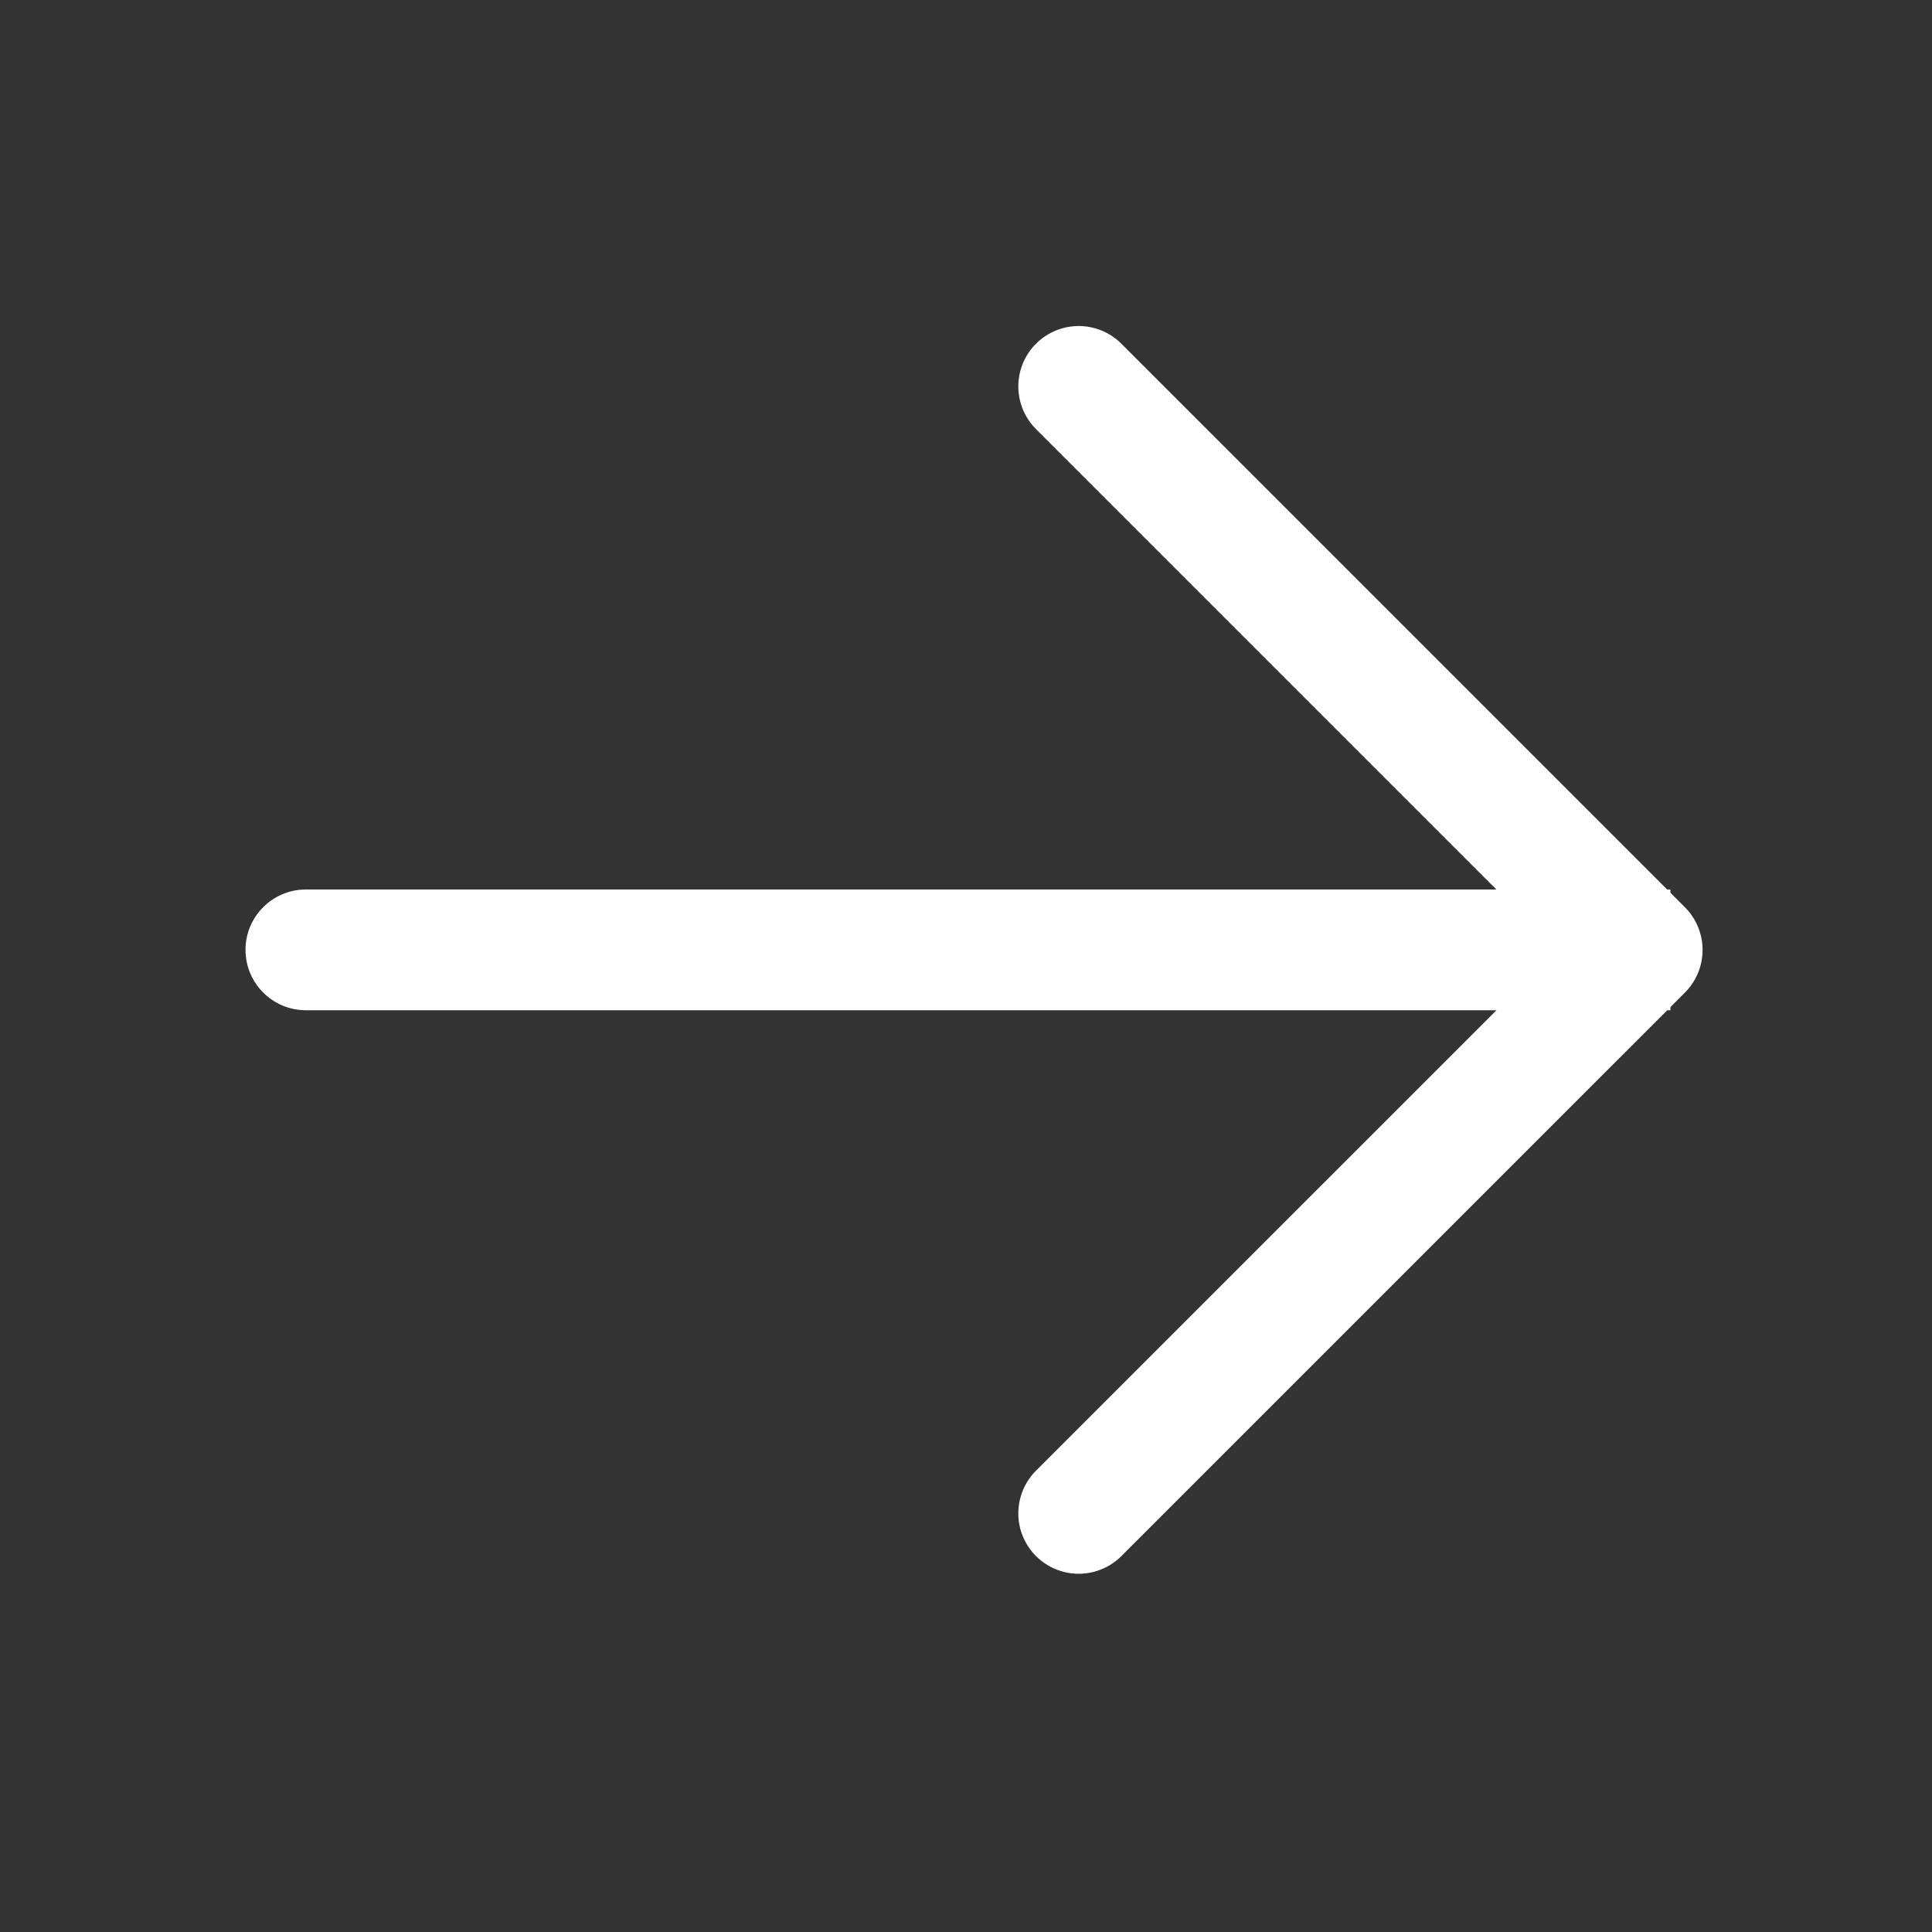
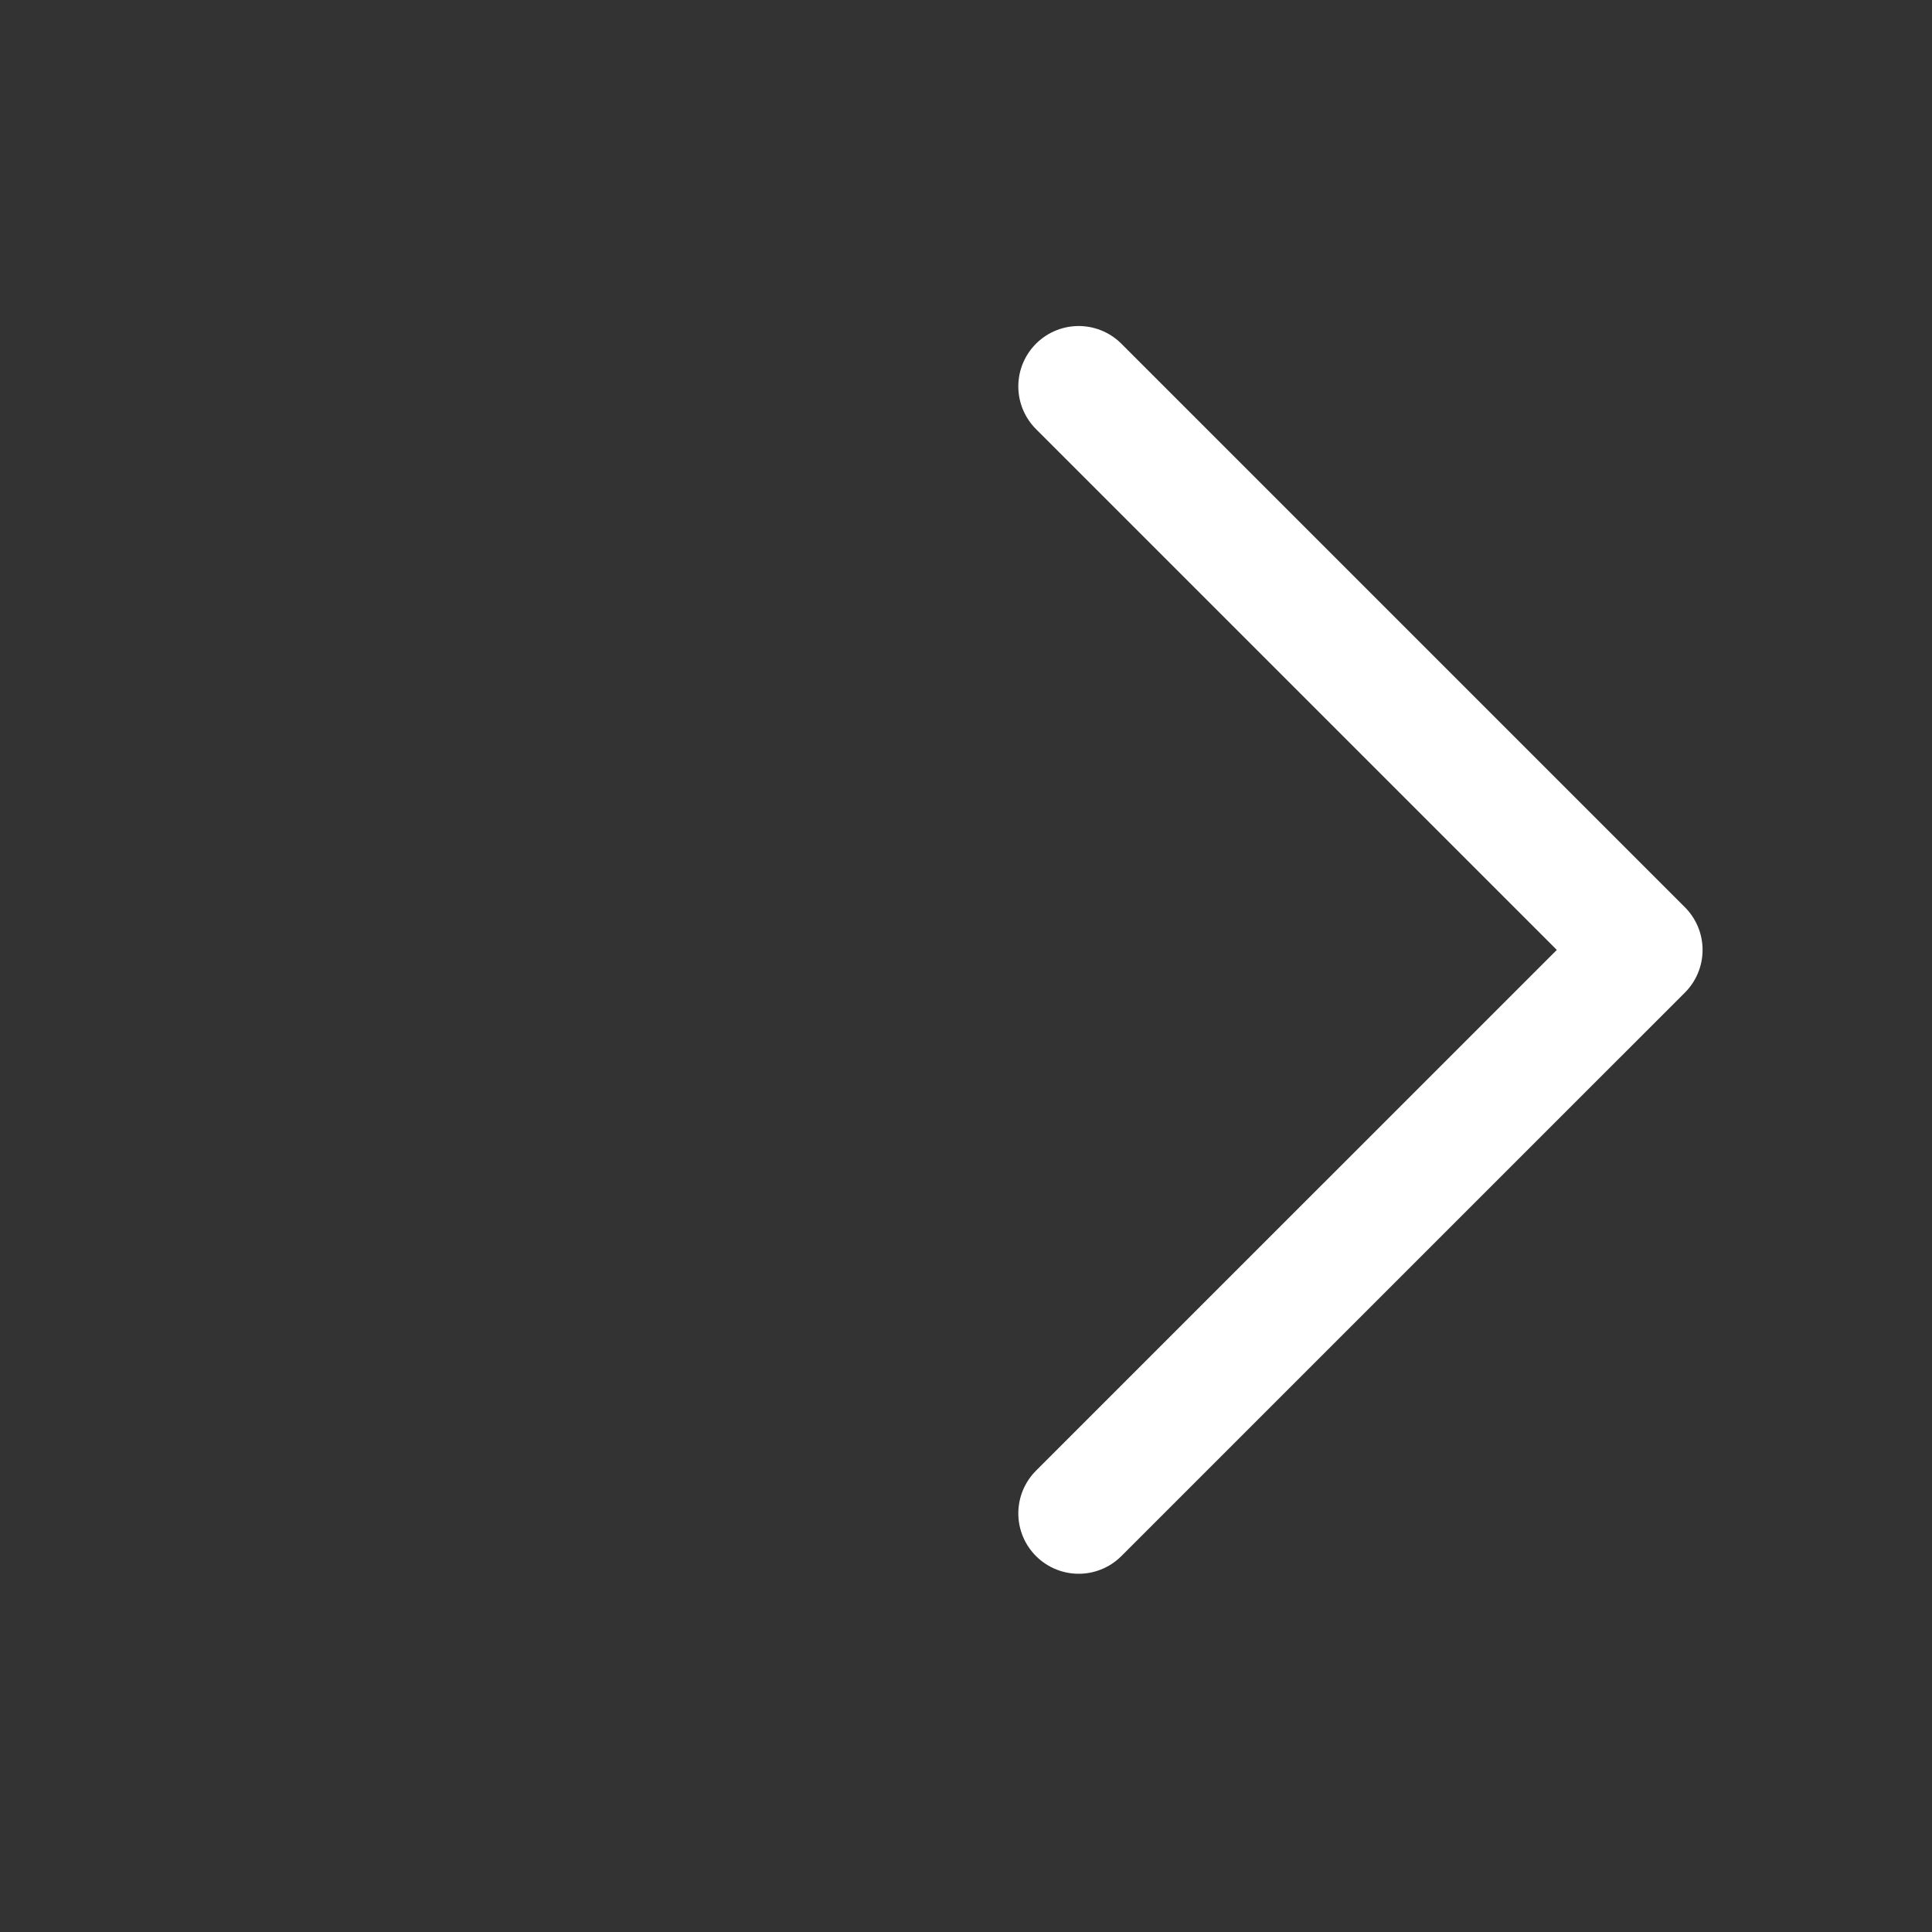
<svg xmlns="http://www.w3.org/2000/svg" width="40" height="40" viewBox="0 0 40 40" fill="none">
  <rect x="0" y="0" width="40" height="40" fill="#333333" stroke="none" />
-   <path d="M6.333 20.916C5.643 20.916 5.083 20.356 5.083 19.666C5.083 18.976 5.643 18.416 6.333 18.416V20.916ZM33.334 18.416H34.584V20.916H33.334V18.416ZM6.333 18.416H33.334V20.916H6.333V18.416Z" fill="white" />
  <path d="M22.333 31.333L34 19.667L22.333 8" stroke="white" stroke-width="2.5" stroke-linecap="round" stroke-linejoin="round" />
</svg>